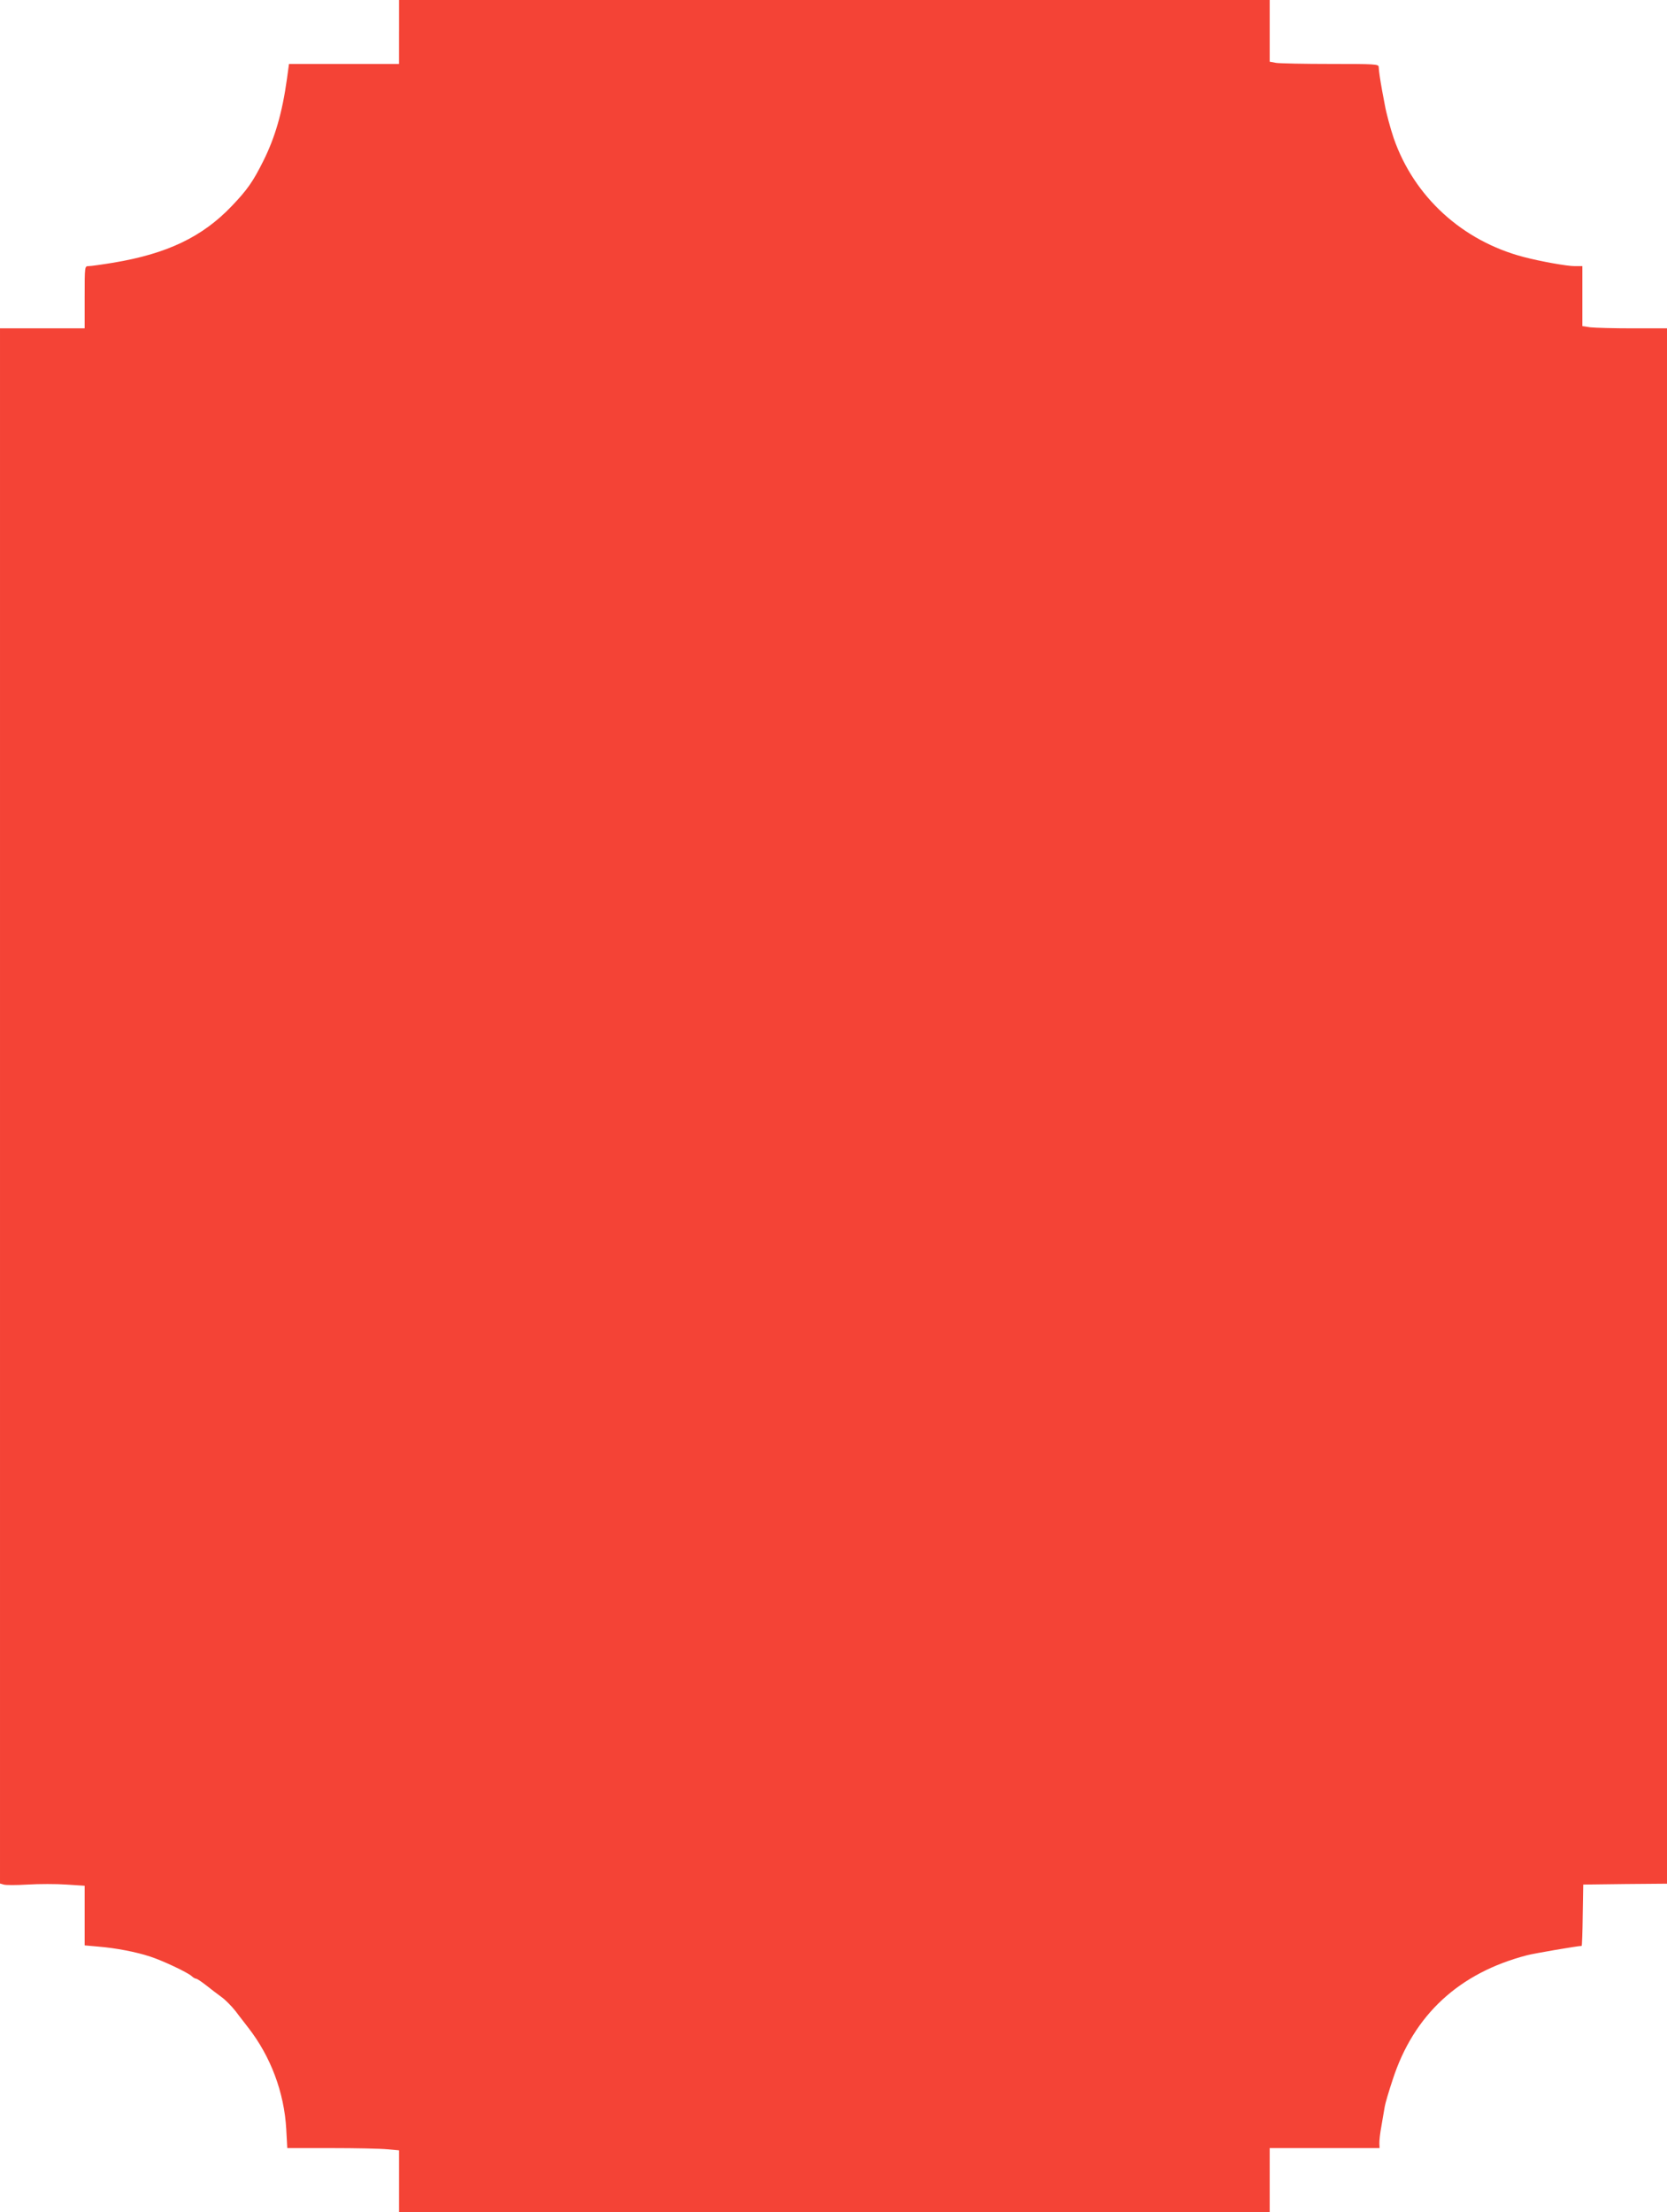
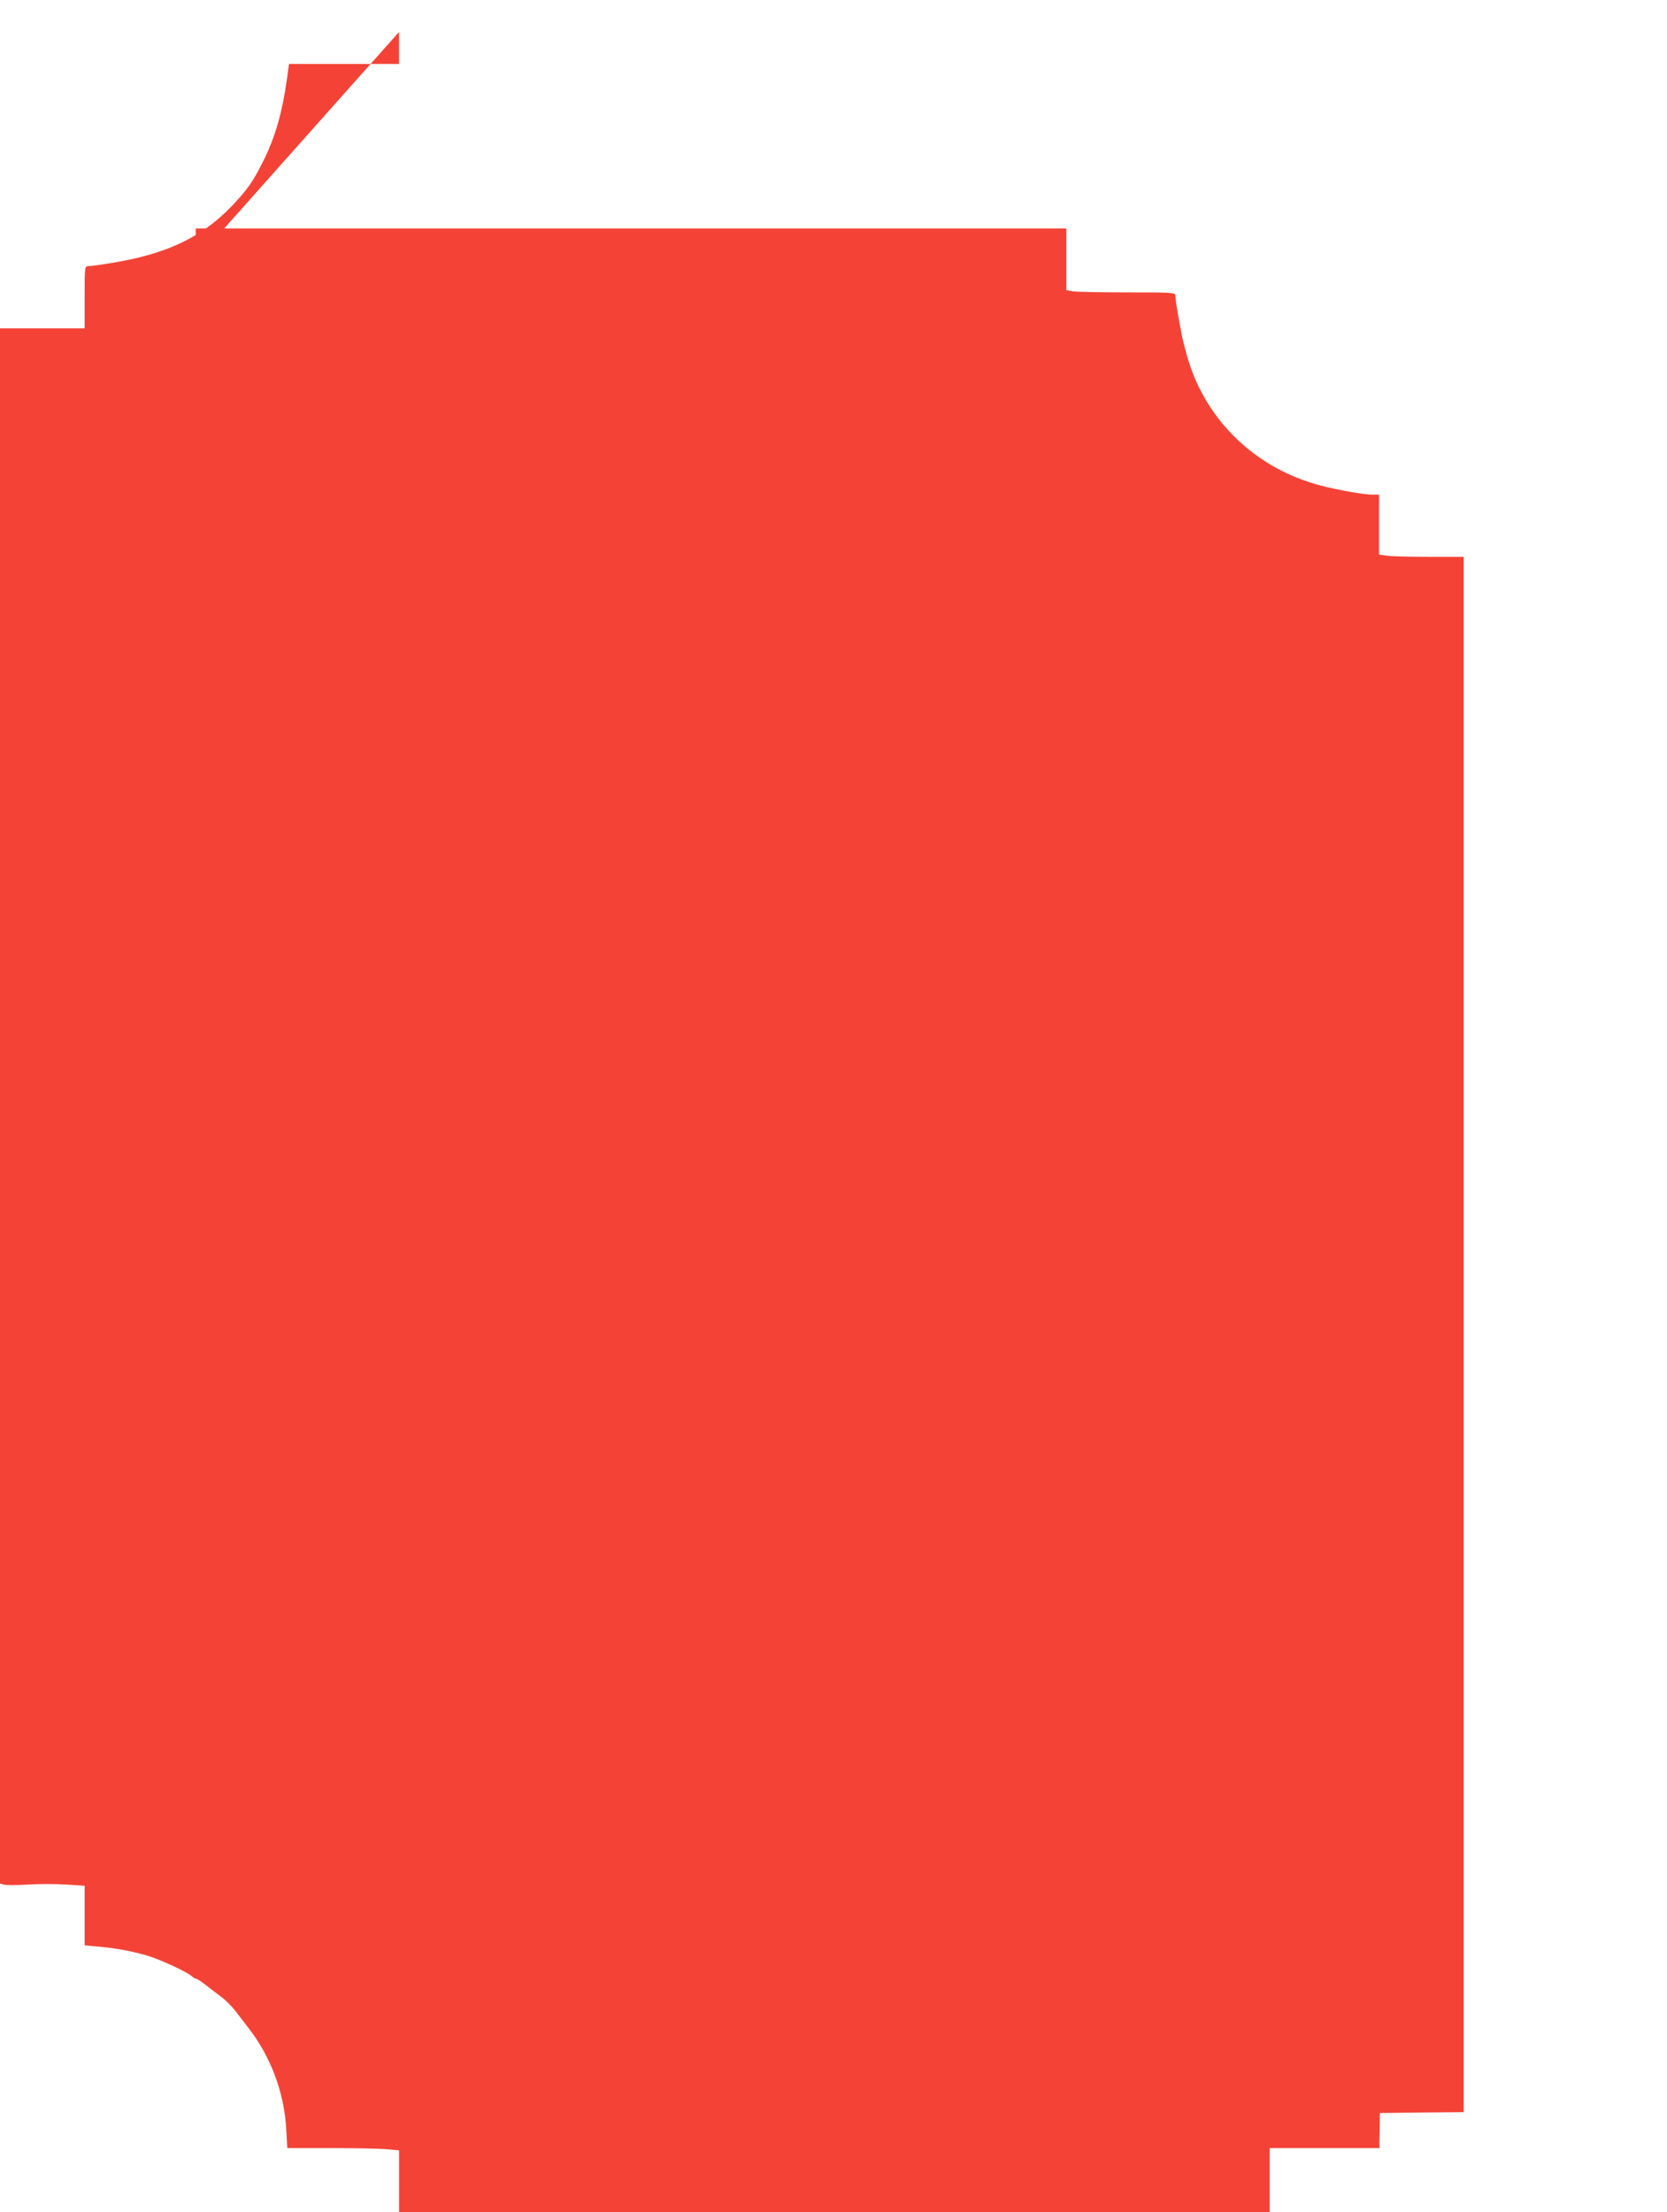
<svg xmlns="http://www.w3.org/2000/svg" version="1.0" width="965pt" height="1280pt" viewBox="0 0 965 1280" preserveAspectRatio="xMidYMid meet">
  <g transform="translate(0,1280) scale(0.1,-0.1)" fill="#f44336" stroke="none">
-     <path d="M2310 12615 l0 -185 -318 0 -319 0 -12 -87 c-27 -195 -69 -340 -138 -477 -58 -116 -91 -164 -182 -259 -170 -178 -373 -275 -684 -327 -67 -11 -132 -20 -144 -20 -23 0 -23 0 -23 -180 l0 -180 -245 0 -245 0 0 -4499 0 -4500 21 -6 c11 -4 74 -4 139 0 65 4 166 4 224 0 l106 -7 0 -173 0 -172 78 -7 c101 -8 221 -31 302 -58 71 -23 216 -91 241 -114 8 -8 20 -14 25 -14 5 0 30 -17 56 -37 26 -21 66 -51 89 -68 23 -16 60 -54 83 -83 22 -30 56 -72 73 -95 130 -167 208 -374 220 -587 l6 -110 256 0 c141 0 286 -3 324 -7 l67 -6 0 -178 0 -179 2520 0 2520 0 0 185 0 185 318 0 318 0 -1 26 c-1 15 4 61 12 103 7 42 16 92 19 111 3 19 24 90 46 156 122 376 385 618 778 720 42 11 294 54 316 54 2 0 5 80 6 178 l3 177 243 3 242 2 0 4500 0 4500 -199 0 c-109 0 -219 3 -245 6 l-46 7 0 173 0 174 -44 0 c-45 0 -197 27 -296 53 -355 93 -634 348 -752 687 -19 56 -43 145 -51 190 -3 14 -10 52 -16 85 -12 67 -19 112 -20 138 -1 16 -21 17 -278 17 -153 0 -295 3 -315 6 l-38 7 0 178 0 179 -2520 0 -2520 0 0 -185z" />
+     <path d="M2310 12615 l0 -185 -318 0 -319 0 -12 -87 c-27 -195 -69 -340 -138 -477 -58 -116 -91 -164 -182 -259 -170 -178 -373 -275 -684 -327 -67 -11 -132 -20 -144 -20 -23 0 -23 0 -23 -180 l0 -180 -245 0 -245 0 0 -4499 0 -4500 21 -6 c11 -4 74 -4 139 0 65 4 166 4 224 0 l106 -7 0 -173 0 -172 78 -7 c101 -8 221 -31 302 -58 71 -23 216 -91 241 -114 8 -8 20 -14 25 -14 5 0 30 -17 56 -37 26 -21 66 -51 89 -68 23 -16 60 -54 83 -83 22 -30 56 -72 73 -95 130 -167 208 -374 220 -587 l6 -110 256 0 c141 0 286 -3 324 -7 l67 -6 0 -178 0 -179 2520 0 2520 0 0 185 0 185 318 0 318 0 -1 26 l3 177 243 3 242 2 0 4500 0 4500 -199 0 c-109 0 -219 3 -245 6 l-46 7 0 173 0 174 -44 0 c-45 0 -197 27 -296 53 -355 93 -634 348 -752 687 -19 56 -43 145 -51 190 -3 14 -10 52 -16 85 -12 67 -19 112 -20 138 -1 16 -21 17 -278 17 -153 0 -295 3 -315 6 l-38 7 0 178 0 179 -2520 0 -2520 0 0 -185z" />
  </g>
</svg>